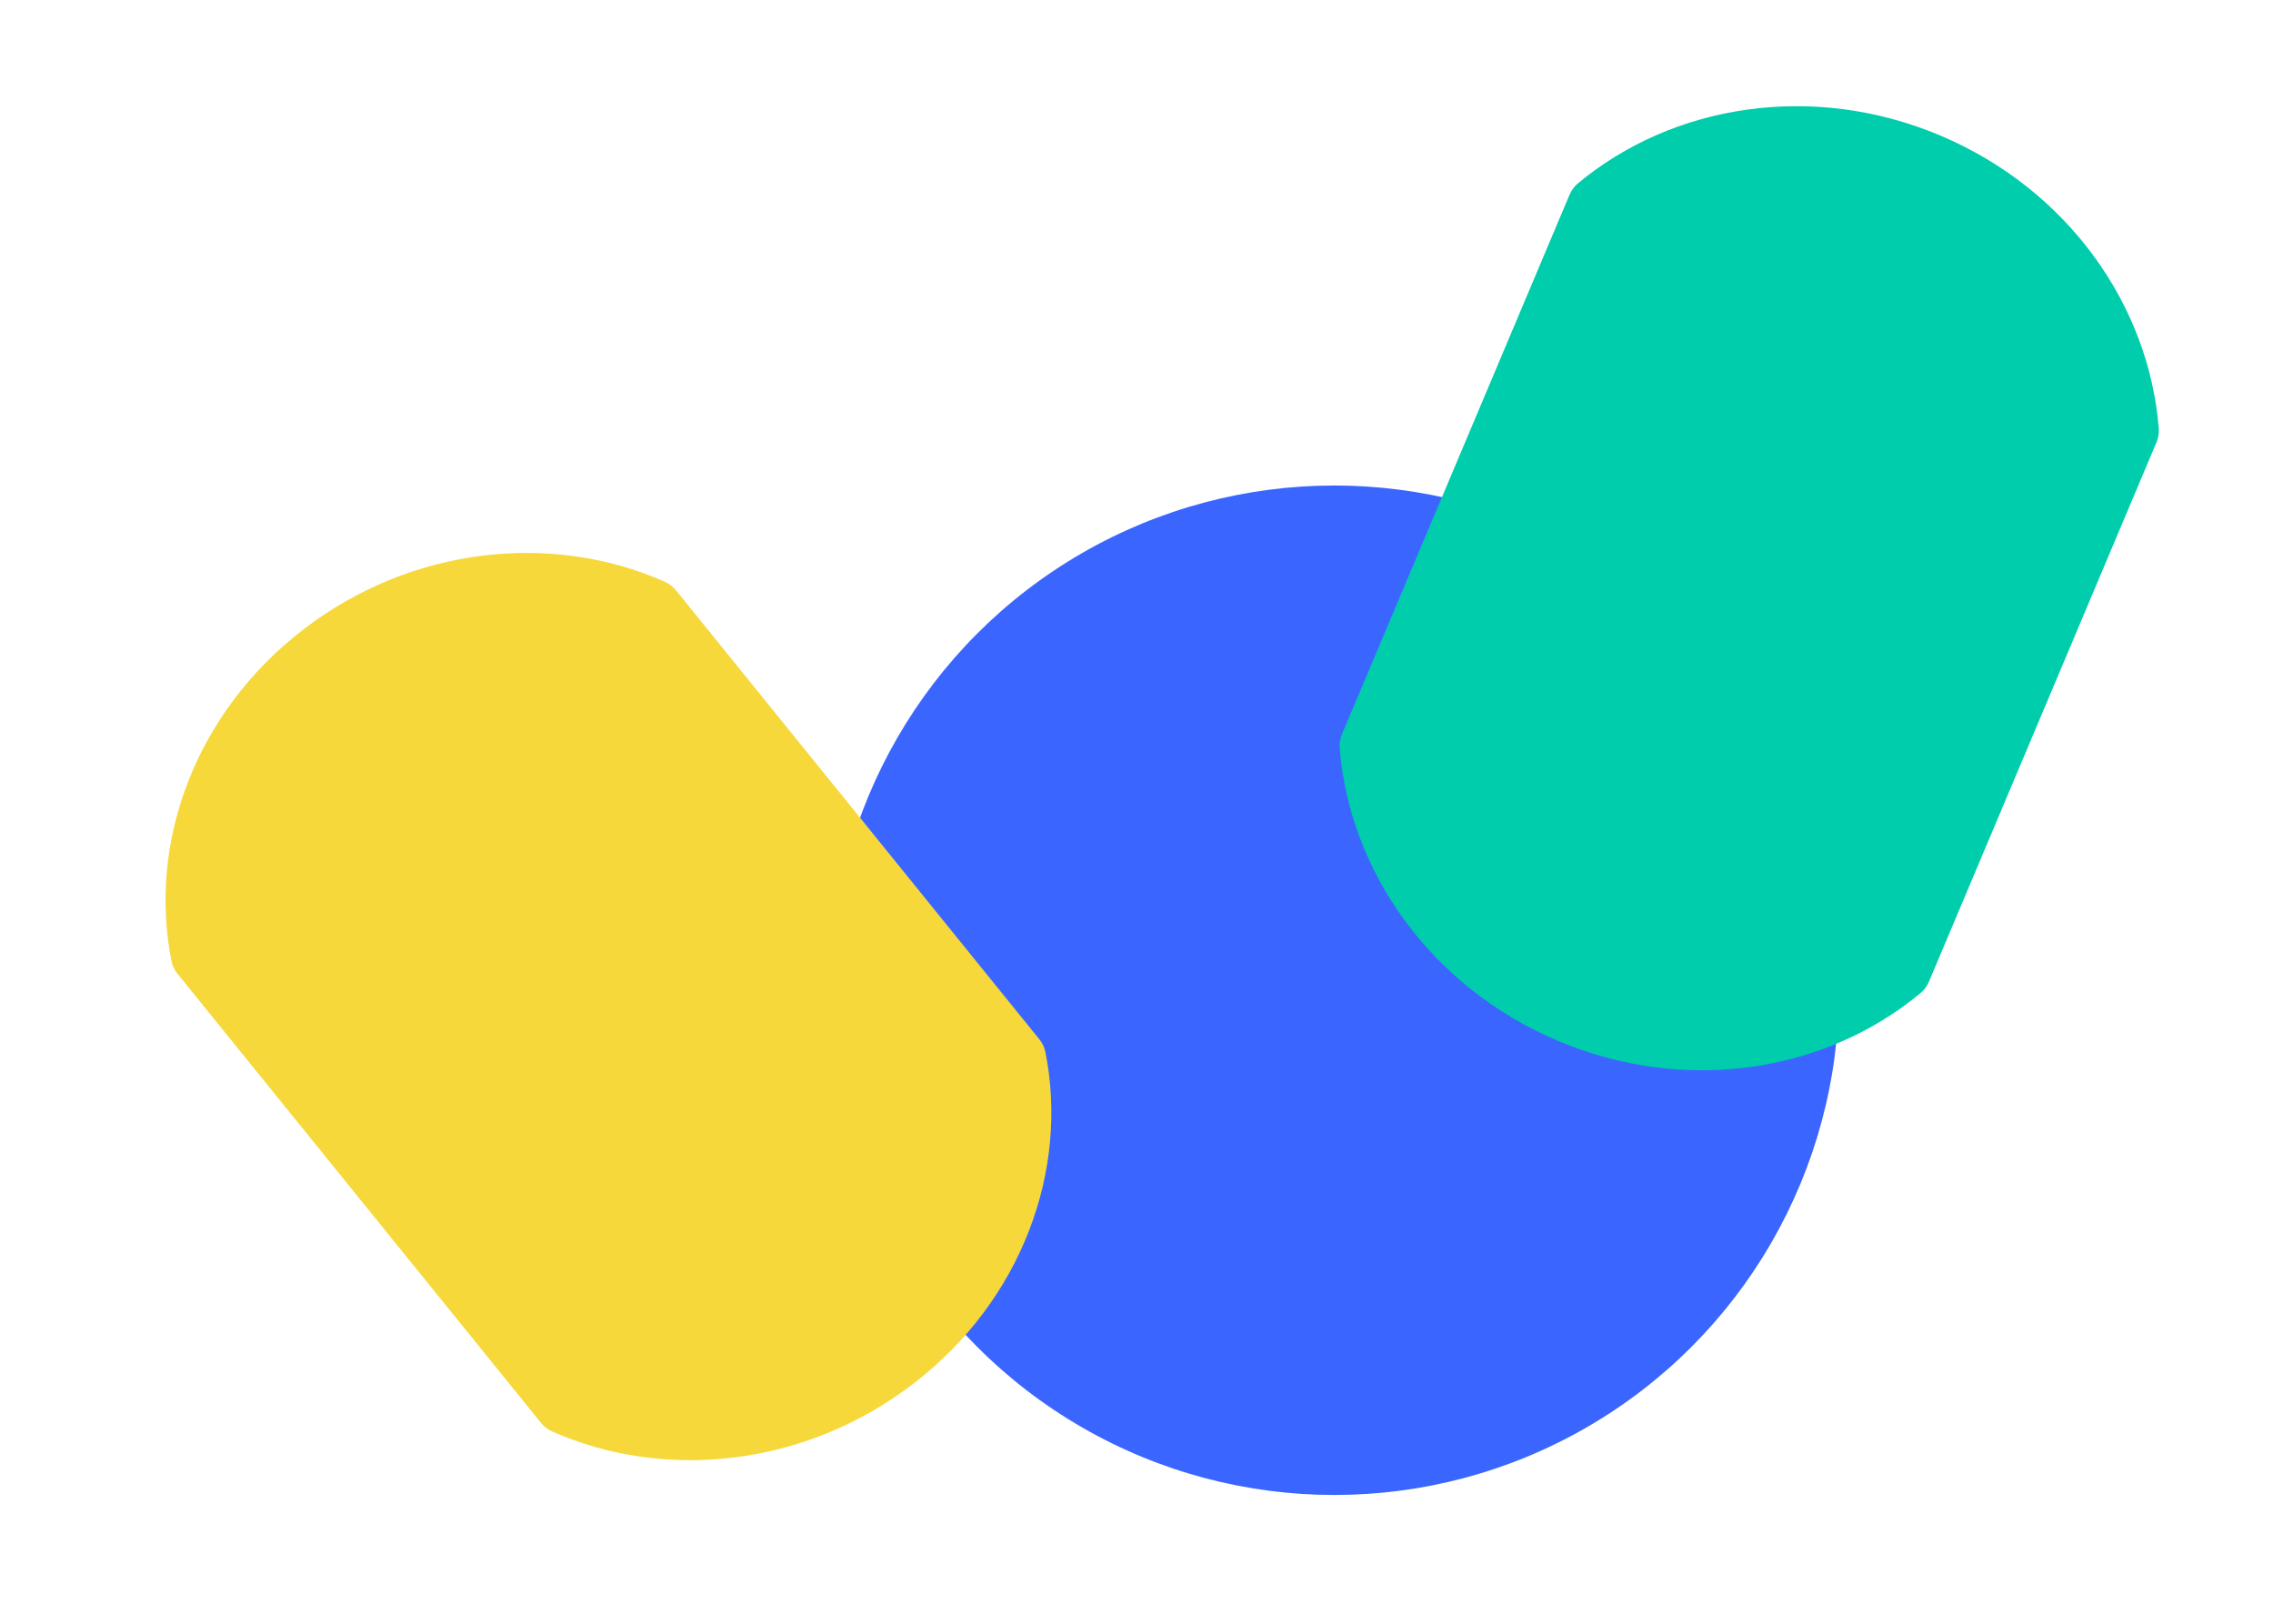
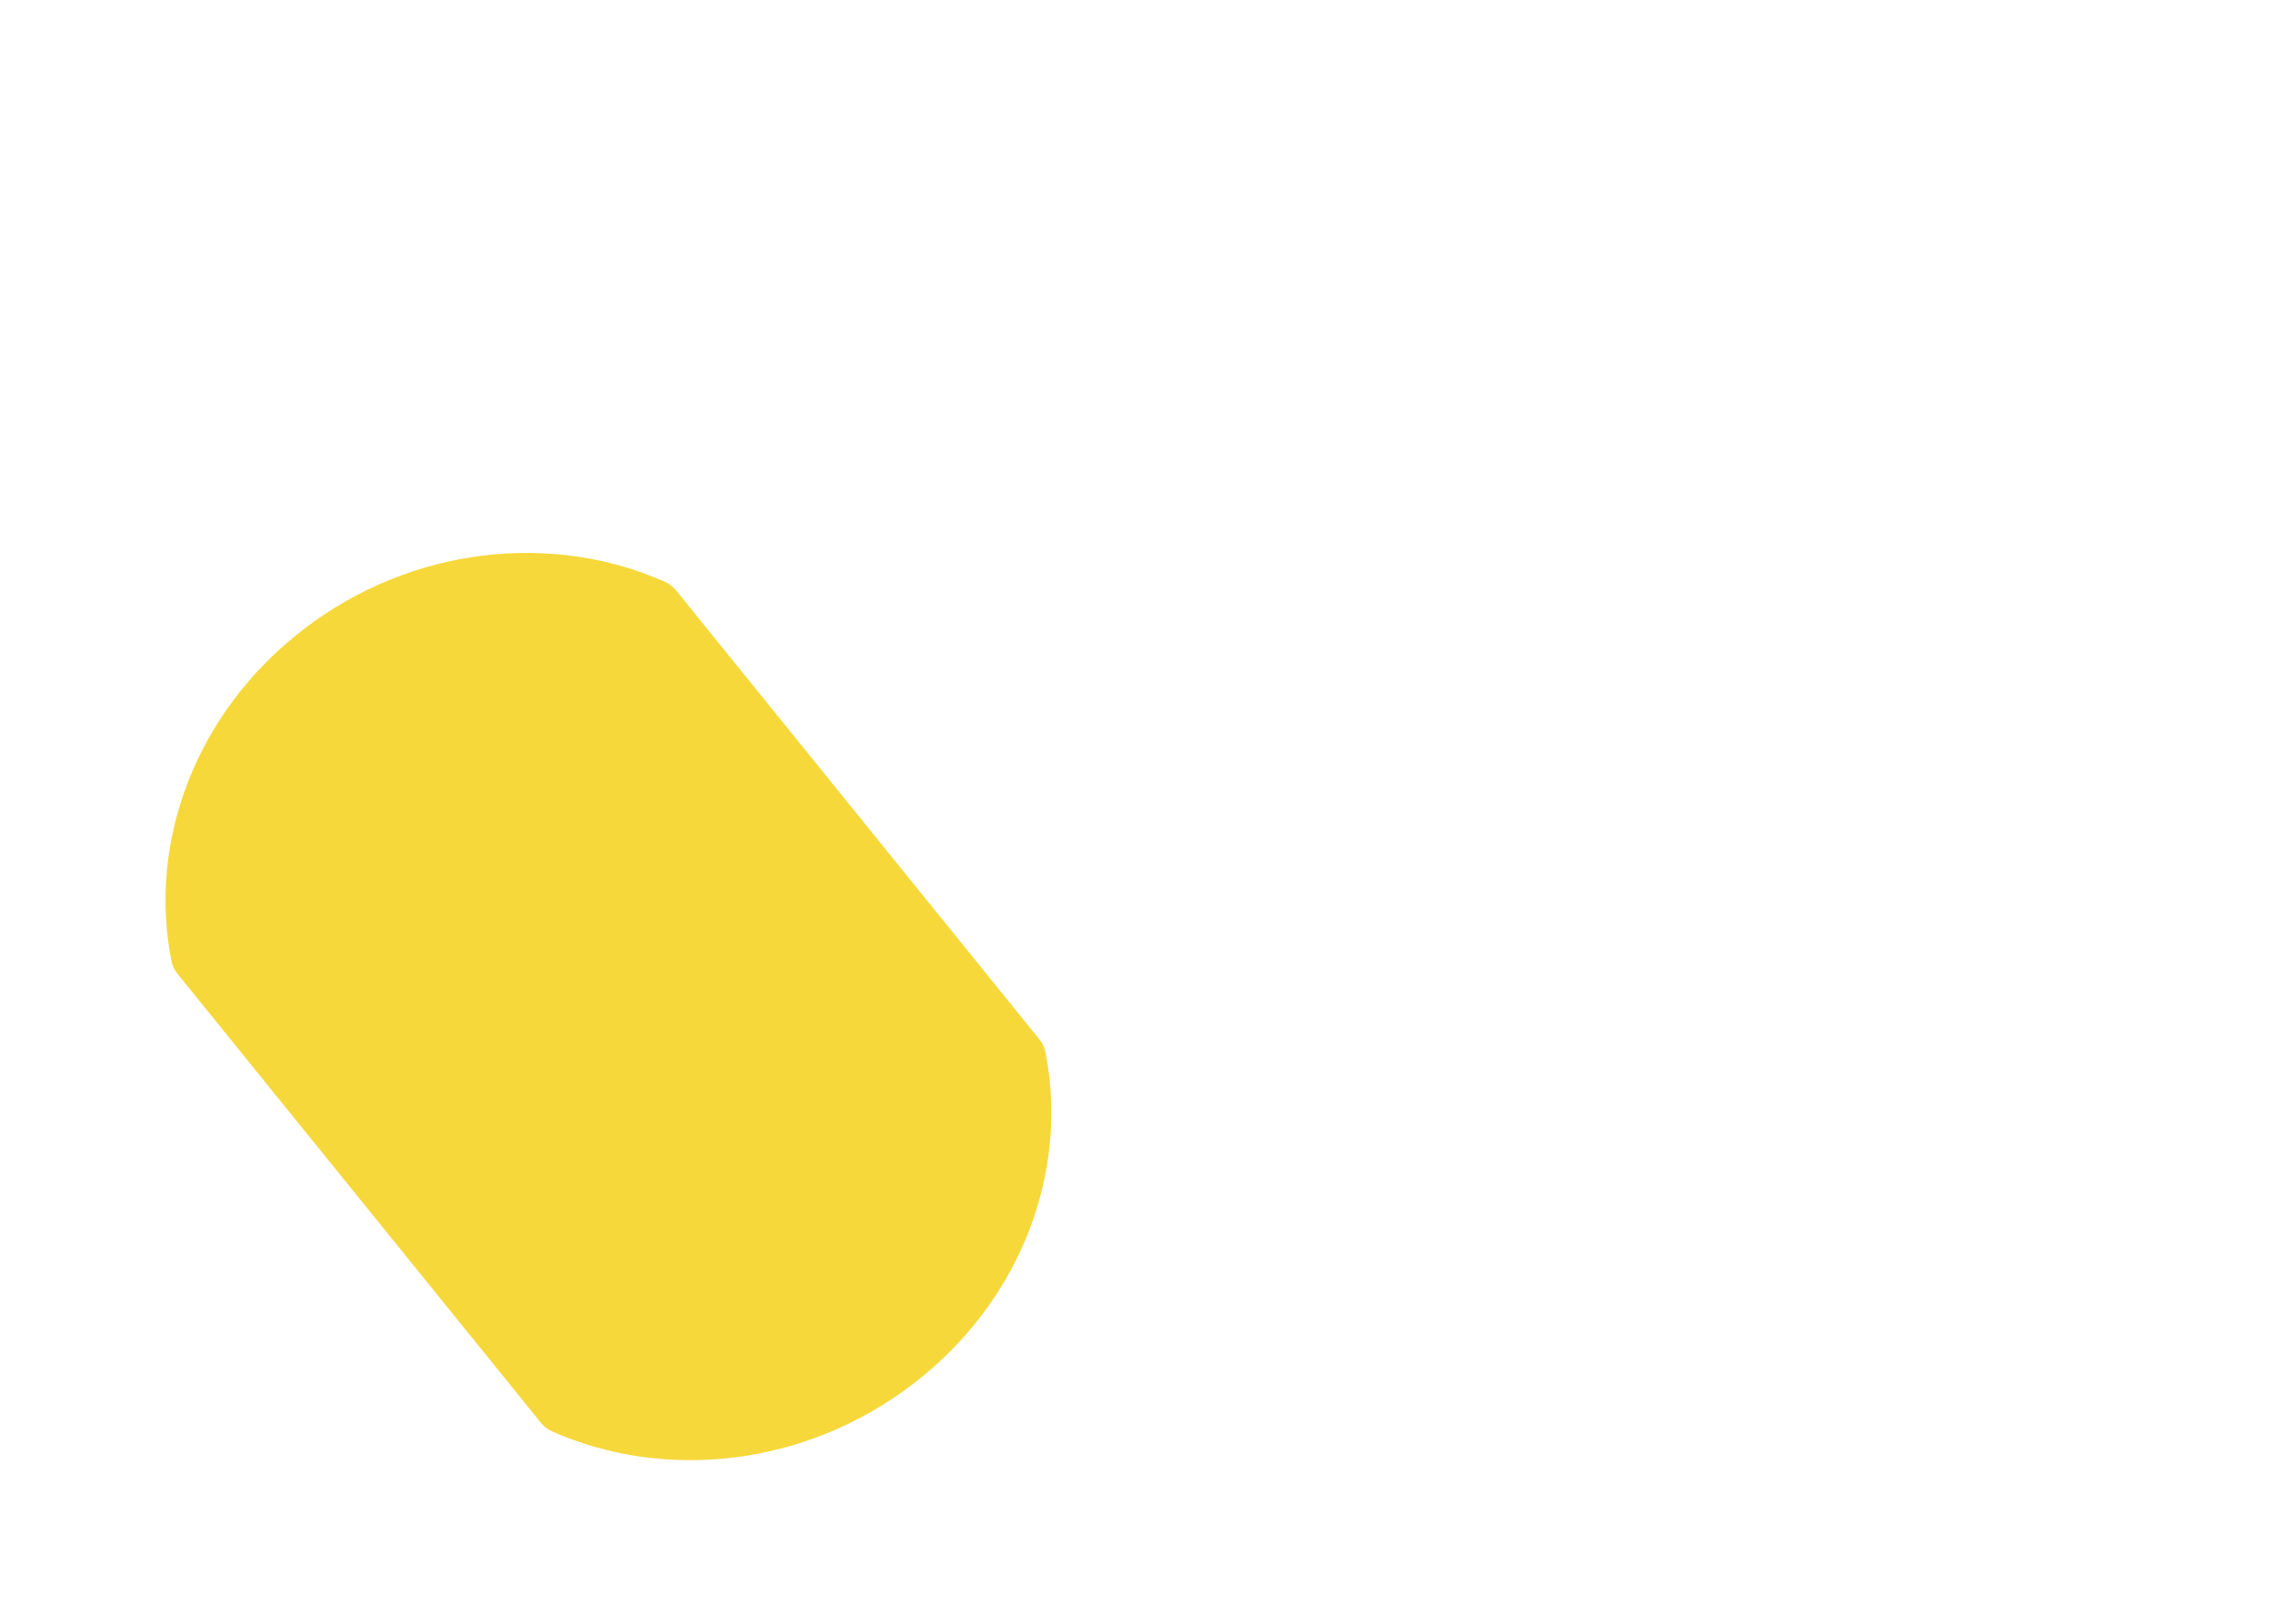
<svg xmlns="http://www.w3.org/2000/svg" fill="none" viewBox="0 0 28 20" height="20" width="28">
-   <circle fill="#3A66FF" r="6.217" cy="12.197" cx="16.437" />
-   <path fill="#00CDAC" d="M19.195 12.822C17.62 12.157 16.621 10.726 16.503 9.211C16.499 9.153 16.509 9.095 16.532 9.041L19.334 2.4C19.357 2.346 19.391 2.298 19.436 2.26C20.603 1.288 22.326 1.005 23.901 1.669C25.476 2.334 26.475 3.765 26.593 5.28C26.597 5.338 26.587 5.396 26.564 5.45L23.762 12.091C23.739 12.145 23.705 12.193 23.66 12.23C22.493 13.203 20.77 13.486 19.195 12.822Z" />
  <path fill="#F7D83A" d="M11.254 17.041C9.916 18.07 8.183 18.245 6.799 17.63C6.745 17.606 6.699 17.569 6.662 17.523L2.187 11.995C2.15 11.95 2.124 11.897 2.113 11.84C1.821 10.385 2.399 8.783 3.736 7.754C5.073 6.726 6.807 6.551 8.19 7.166C8.244 7.19 8.291 7.227 8.328 7.272L12.803 12.801C12.839 12.846 12.865 12.899 12.877 12.955C13.169 14.41 12.591 16.013 11.254 17.041Z" />
</svg>